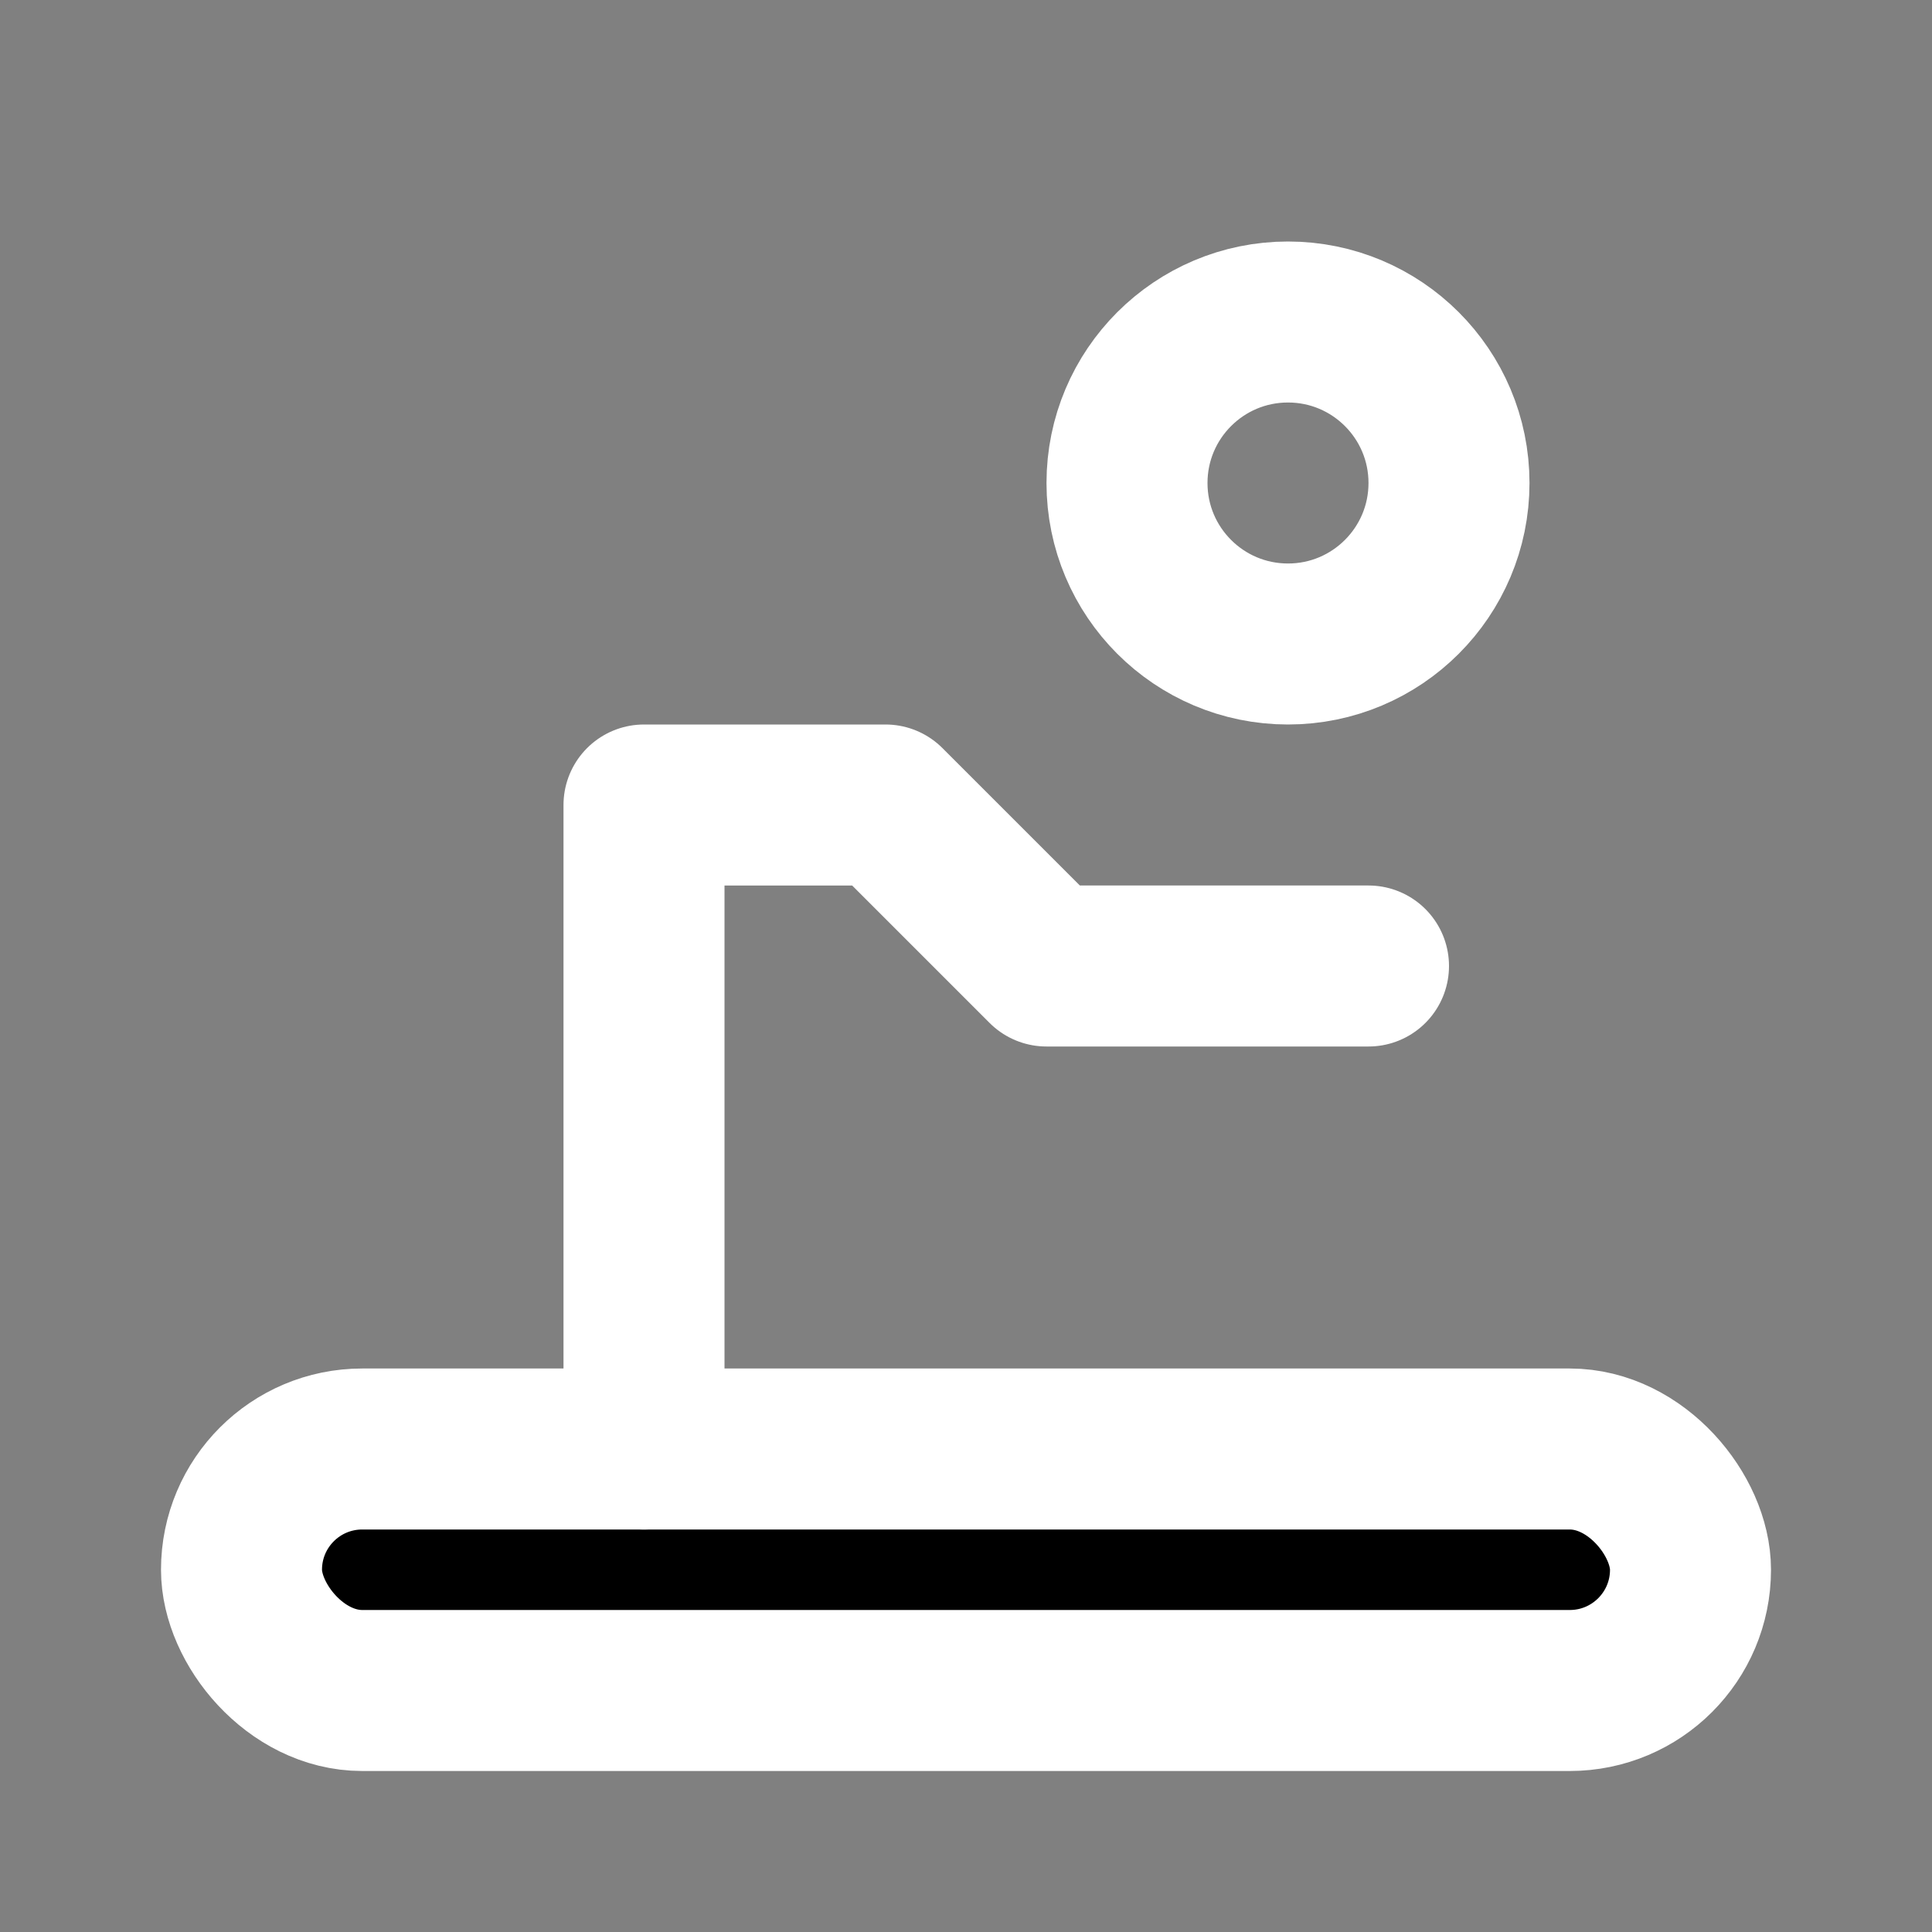
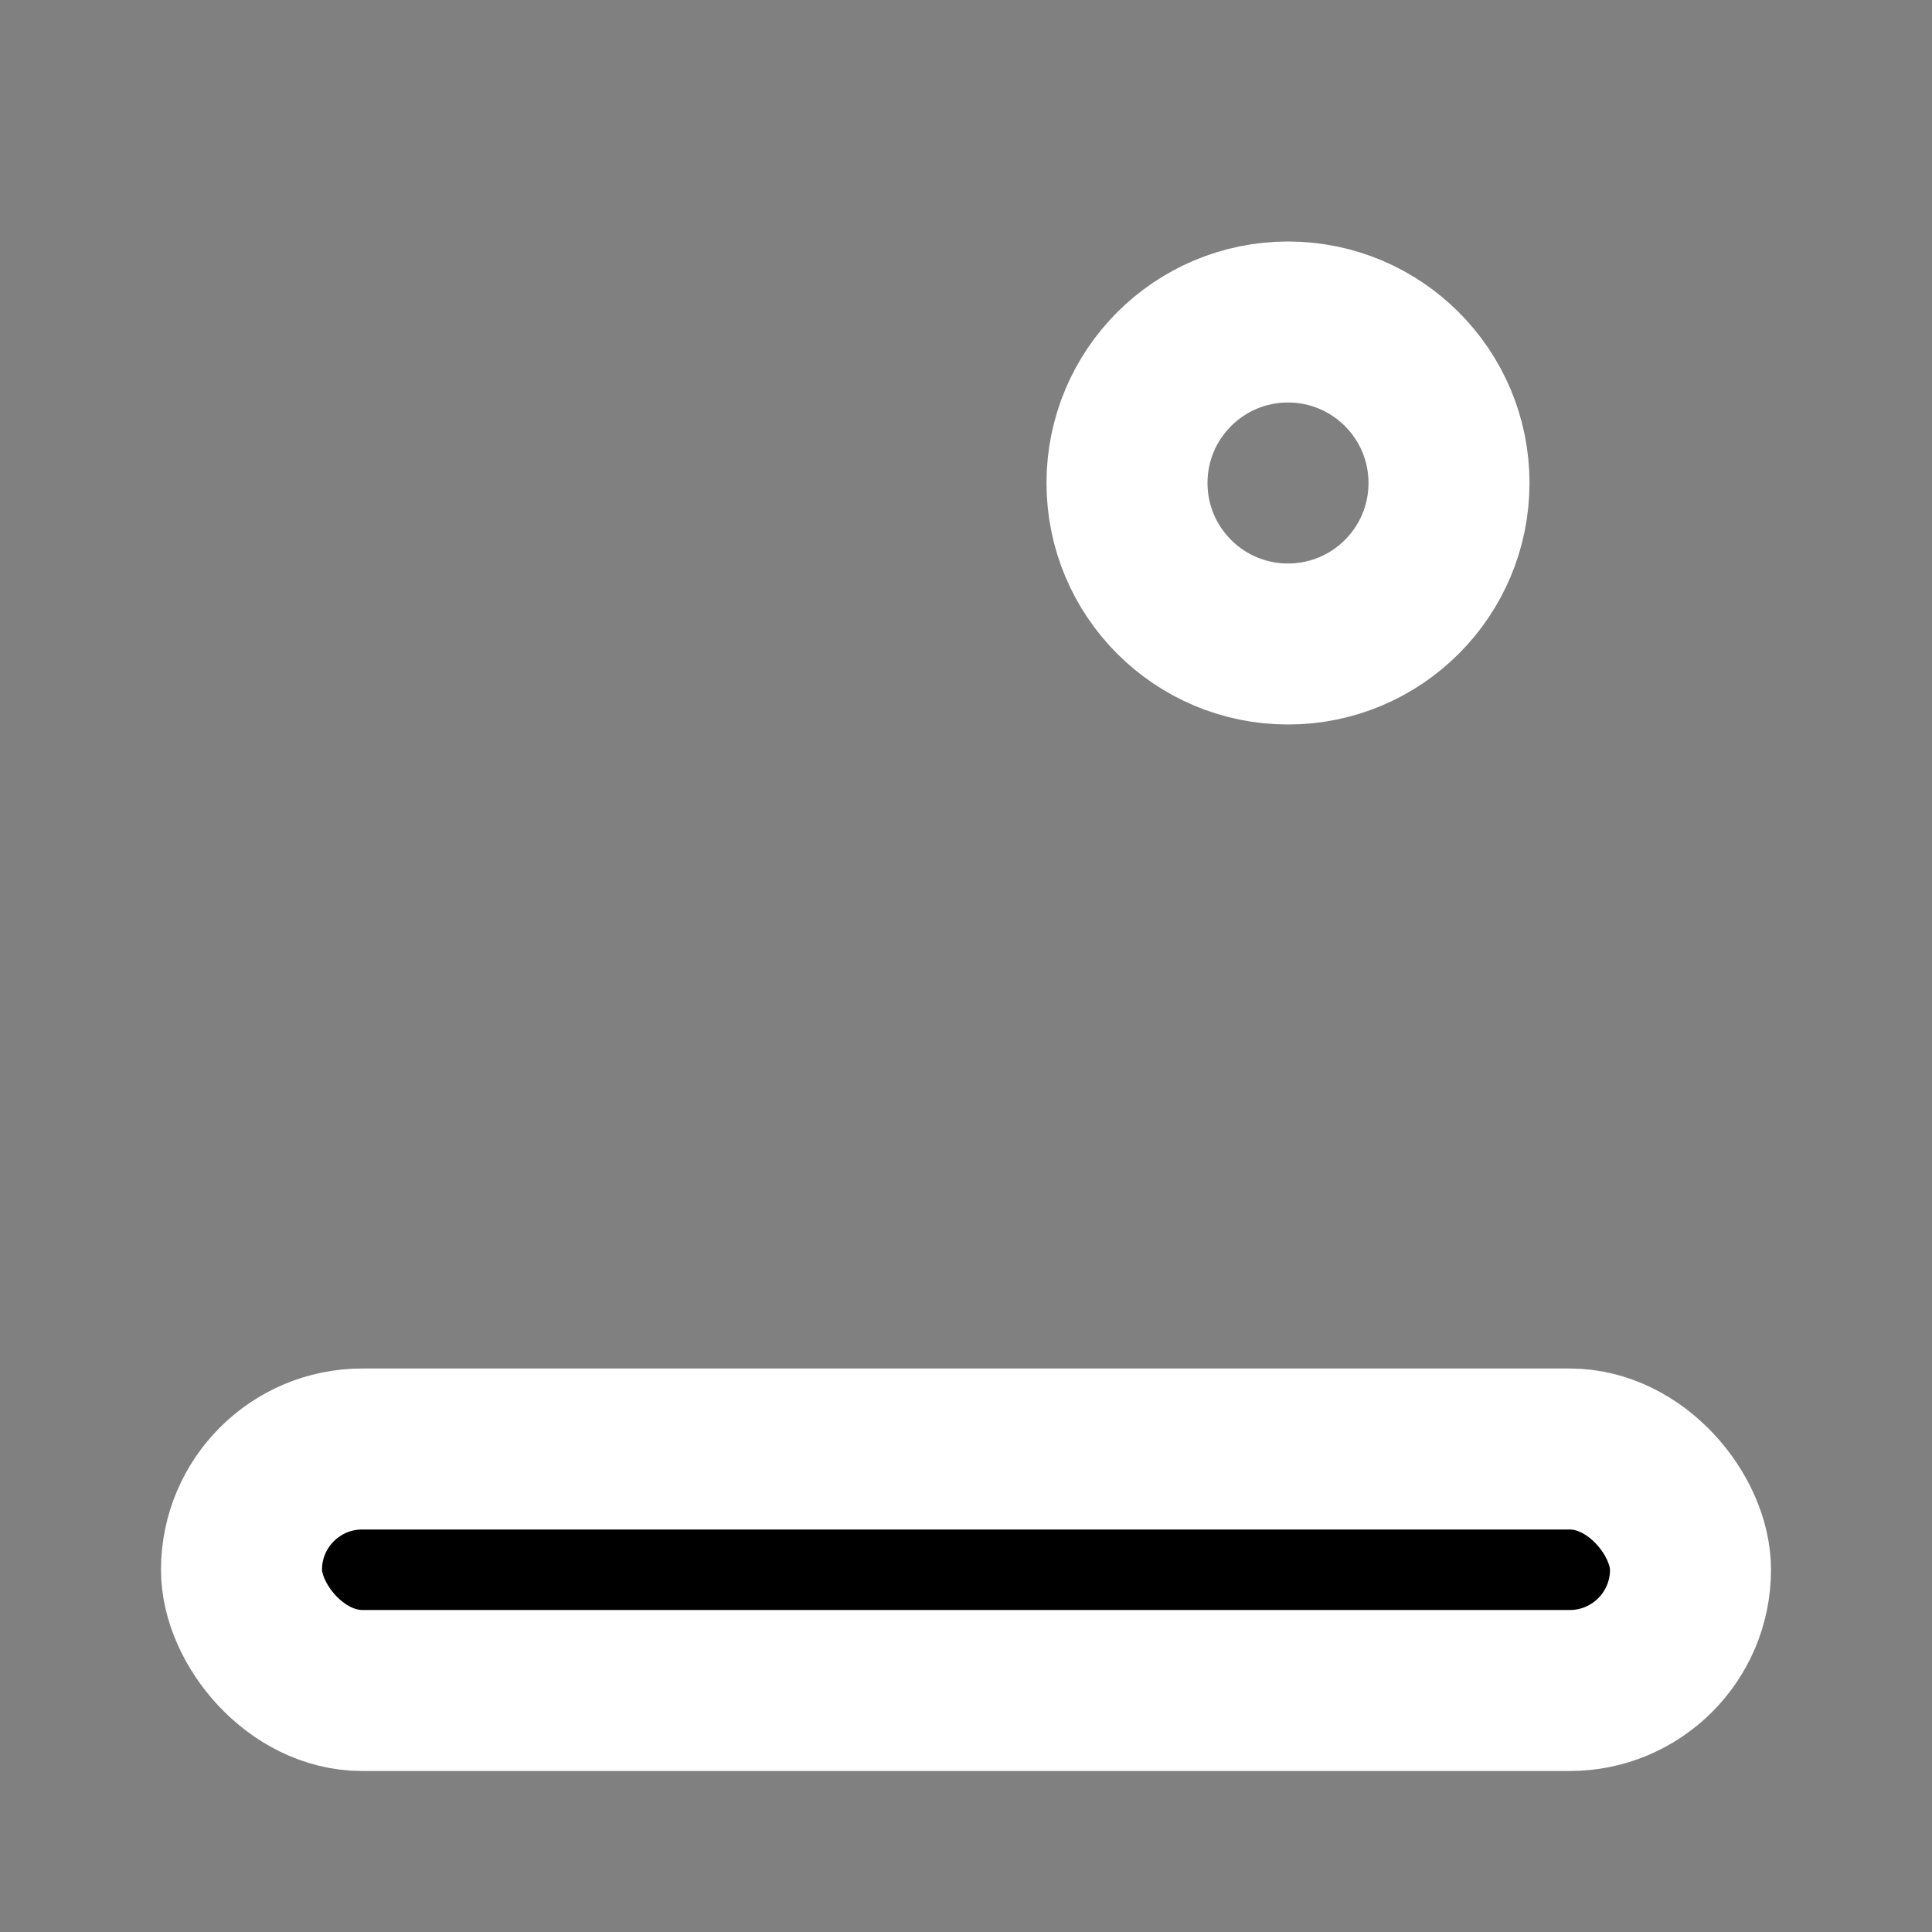
<svg xmlns="http://www.w3.org/2000/svg" width="64" height="64" viewBox="0 0 24 24" fill="none" stroke="#ffffff" stroke-width="2" stroke-linecap="round" stroke-linejoin="round">
  <rect x="0" y="0" width="24" height="24" fill="#808080" stroke="none" />
  <rect x="3" y="18" width="18" height="3" rx="1.5" fill="ffffff" />
-   <path d="M8 18V10h3l2 2h4" stroke="#ffffff" />
  <circle cx="16" cy="6" r="2" stroke="#ffffff" />
</svg>